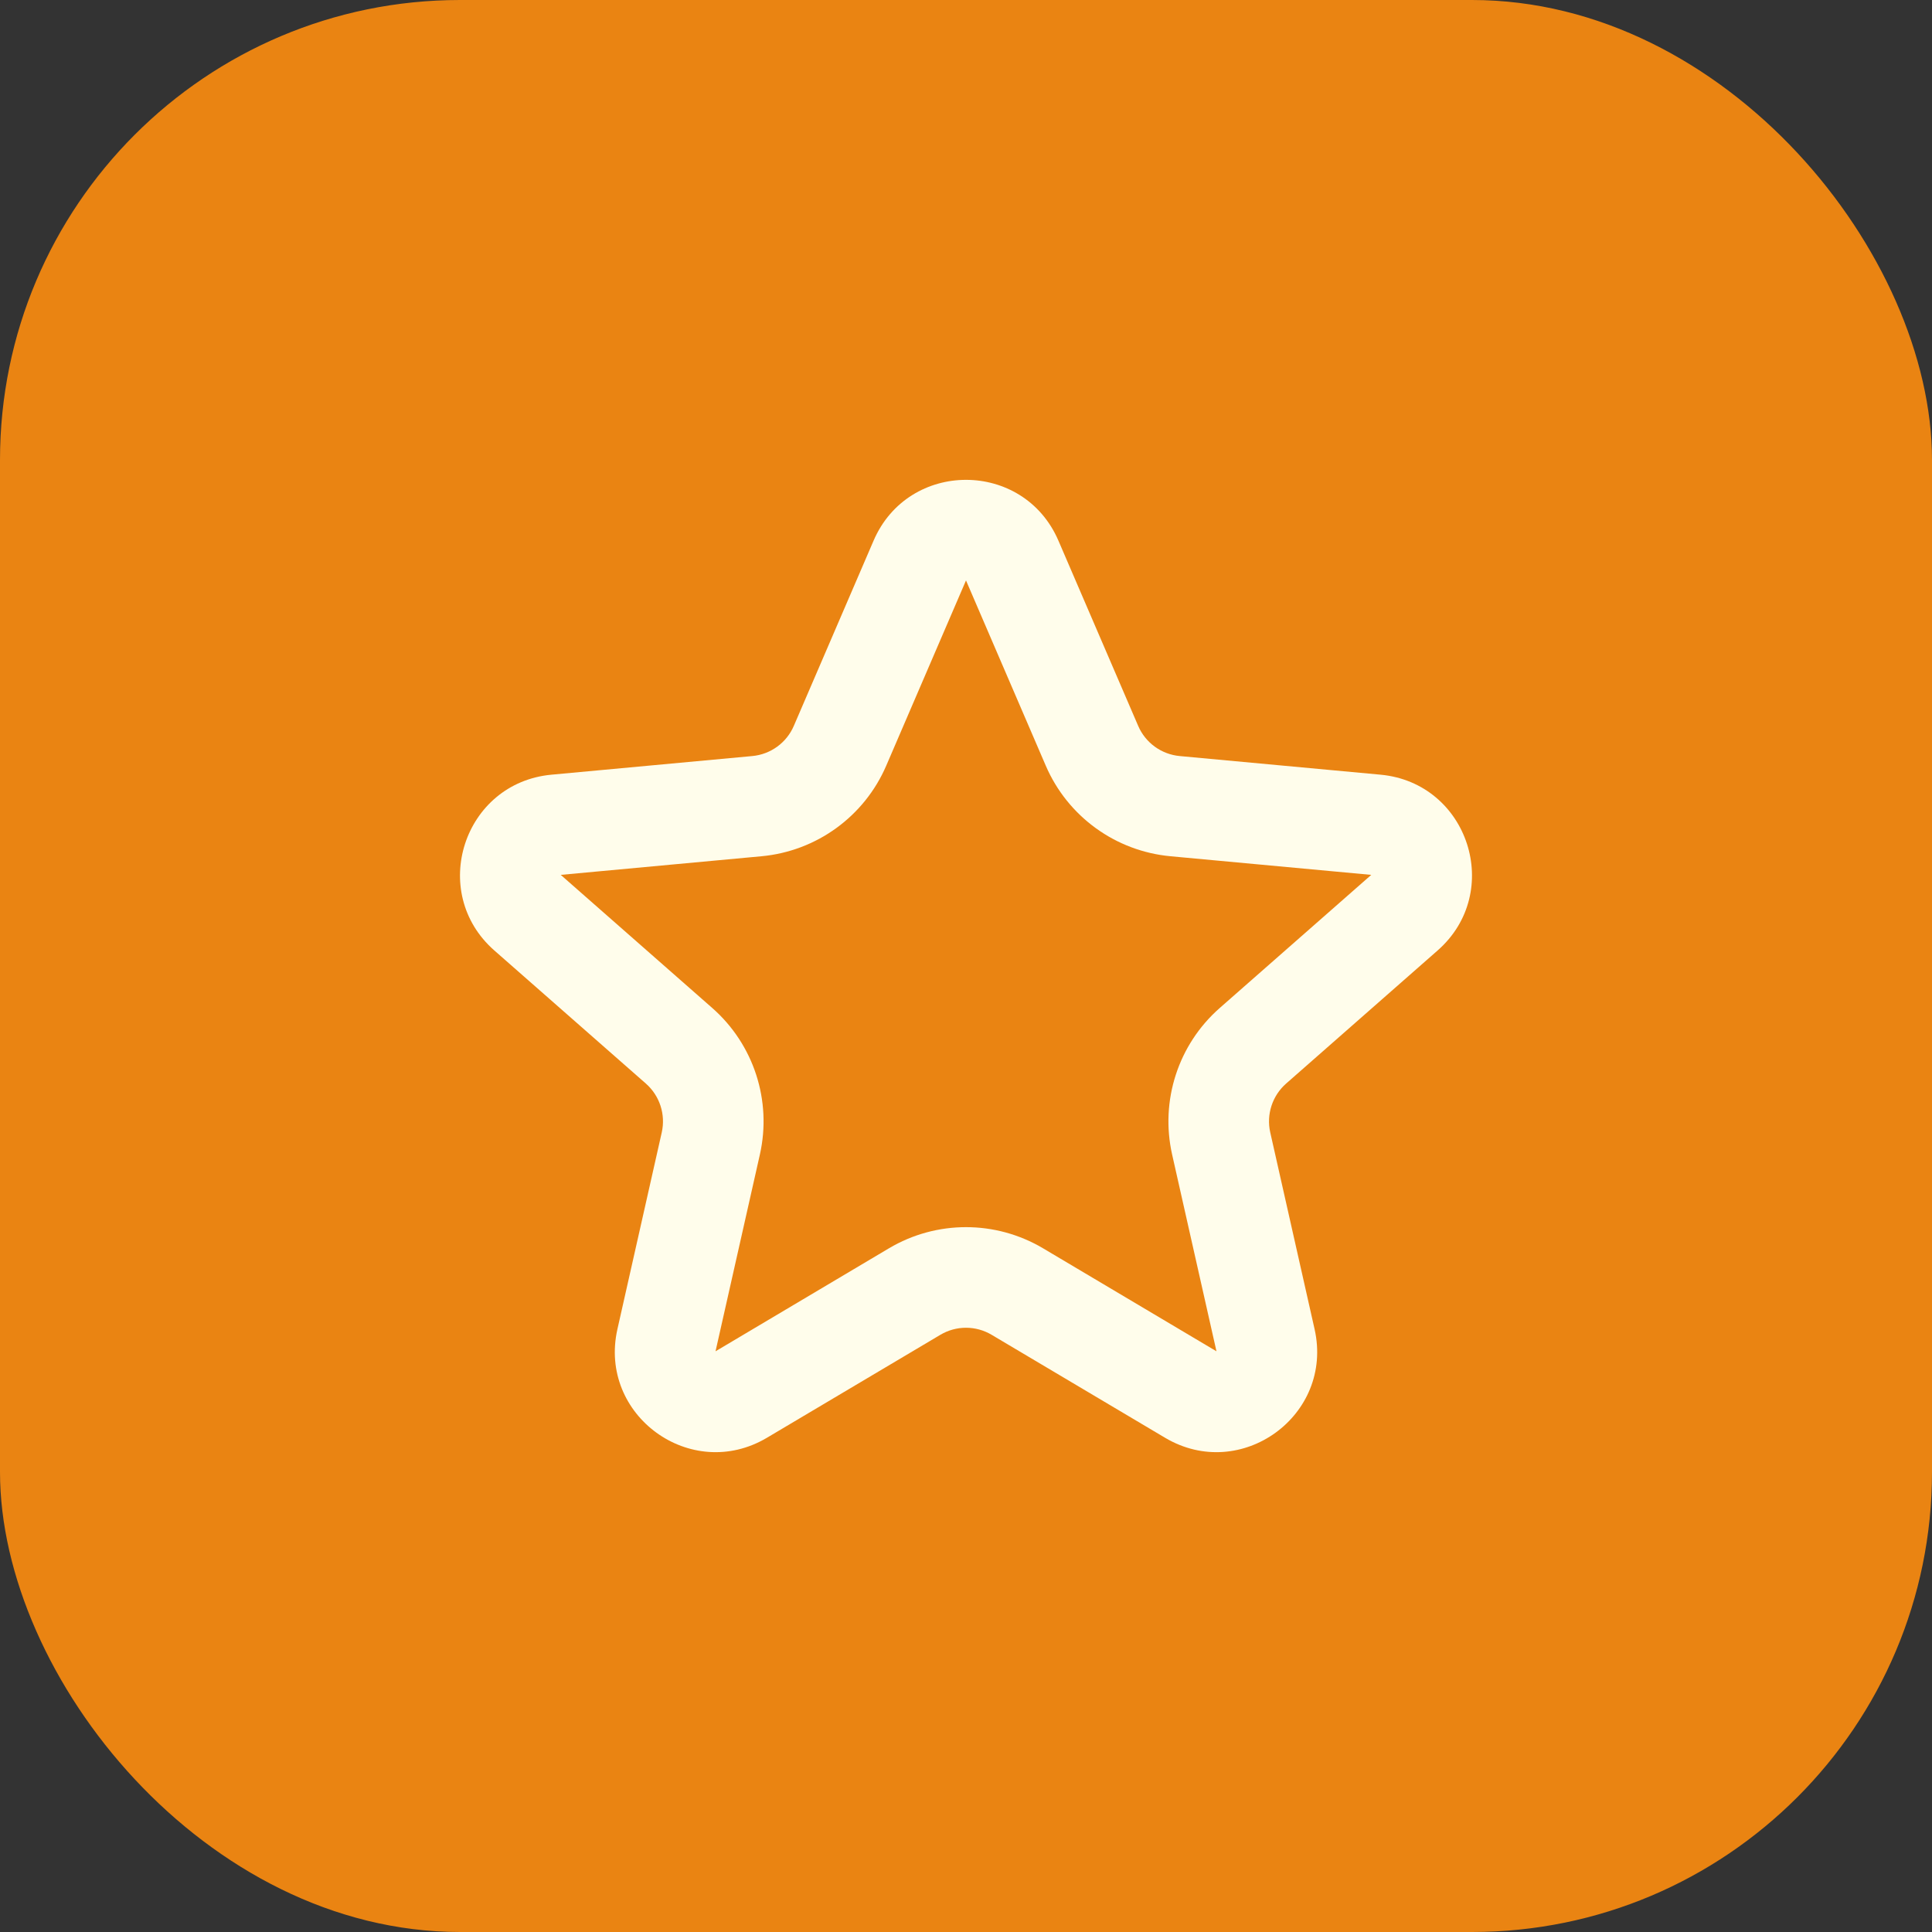
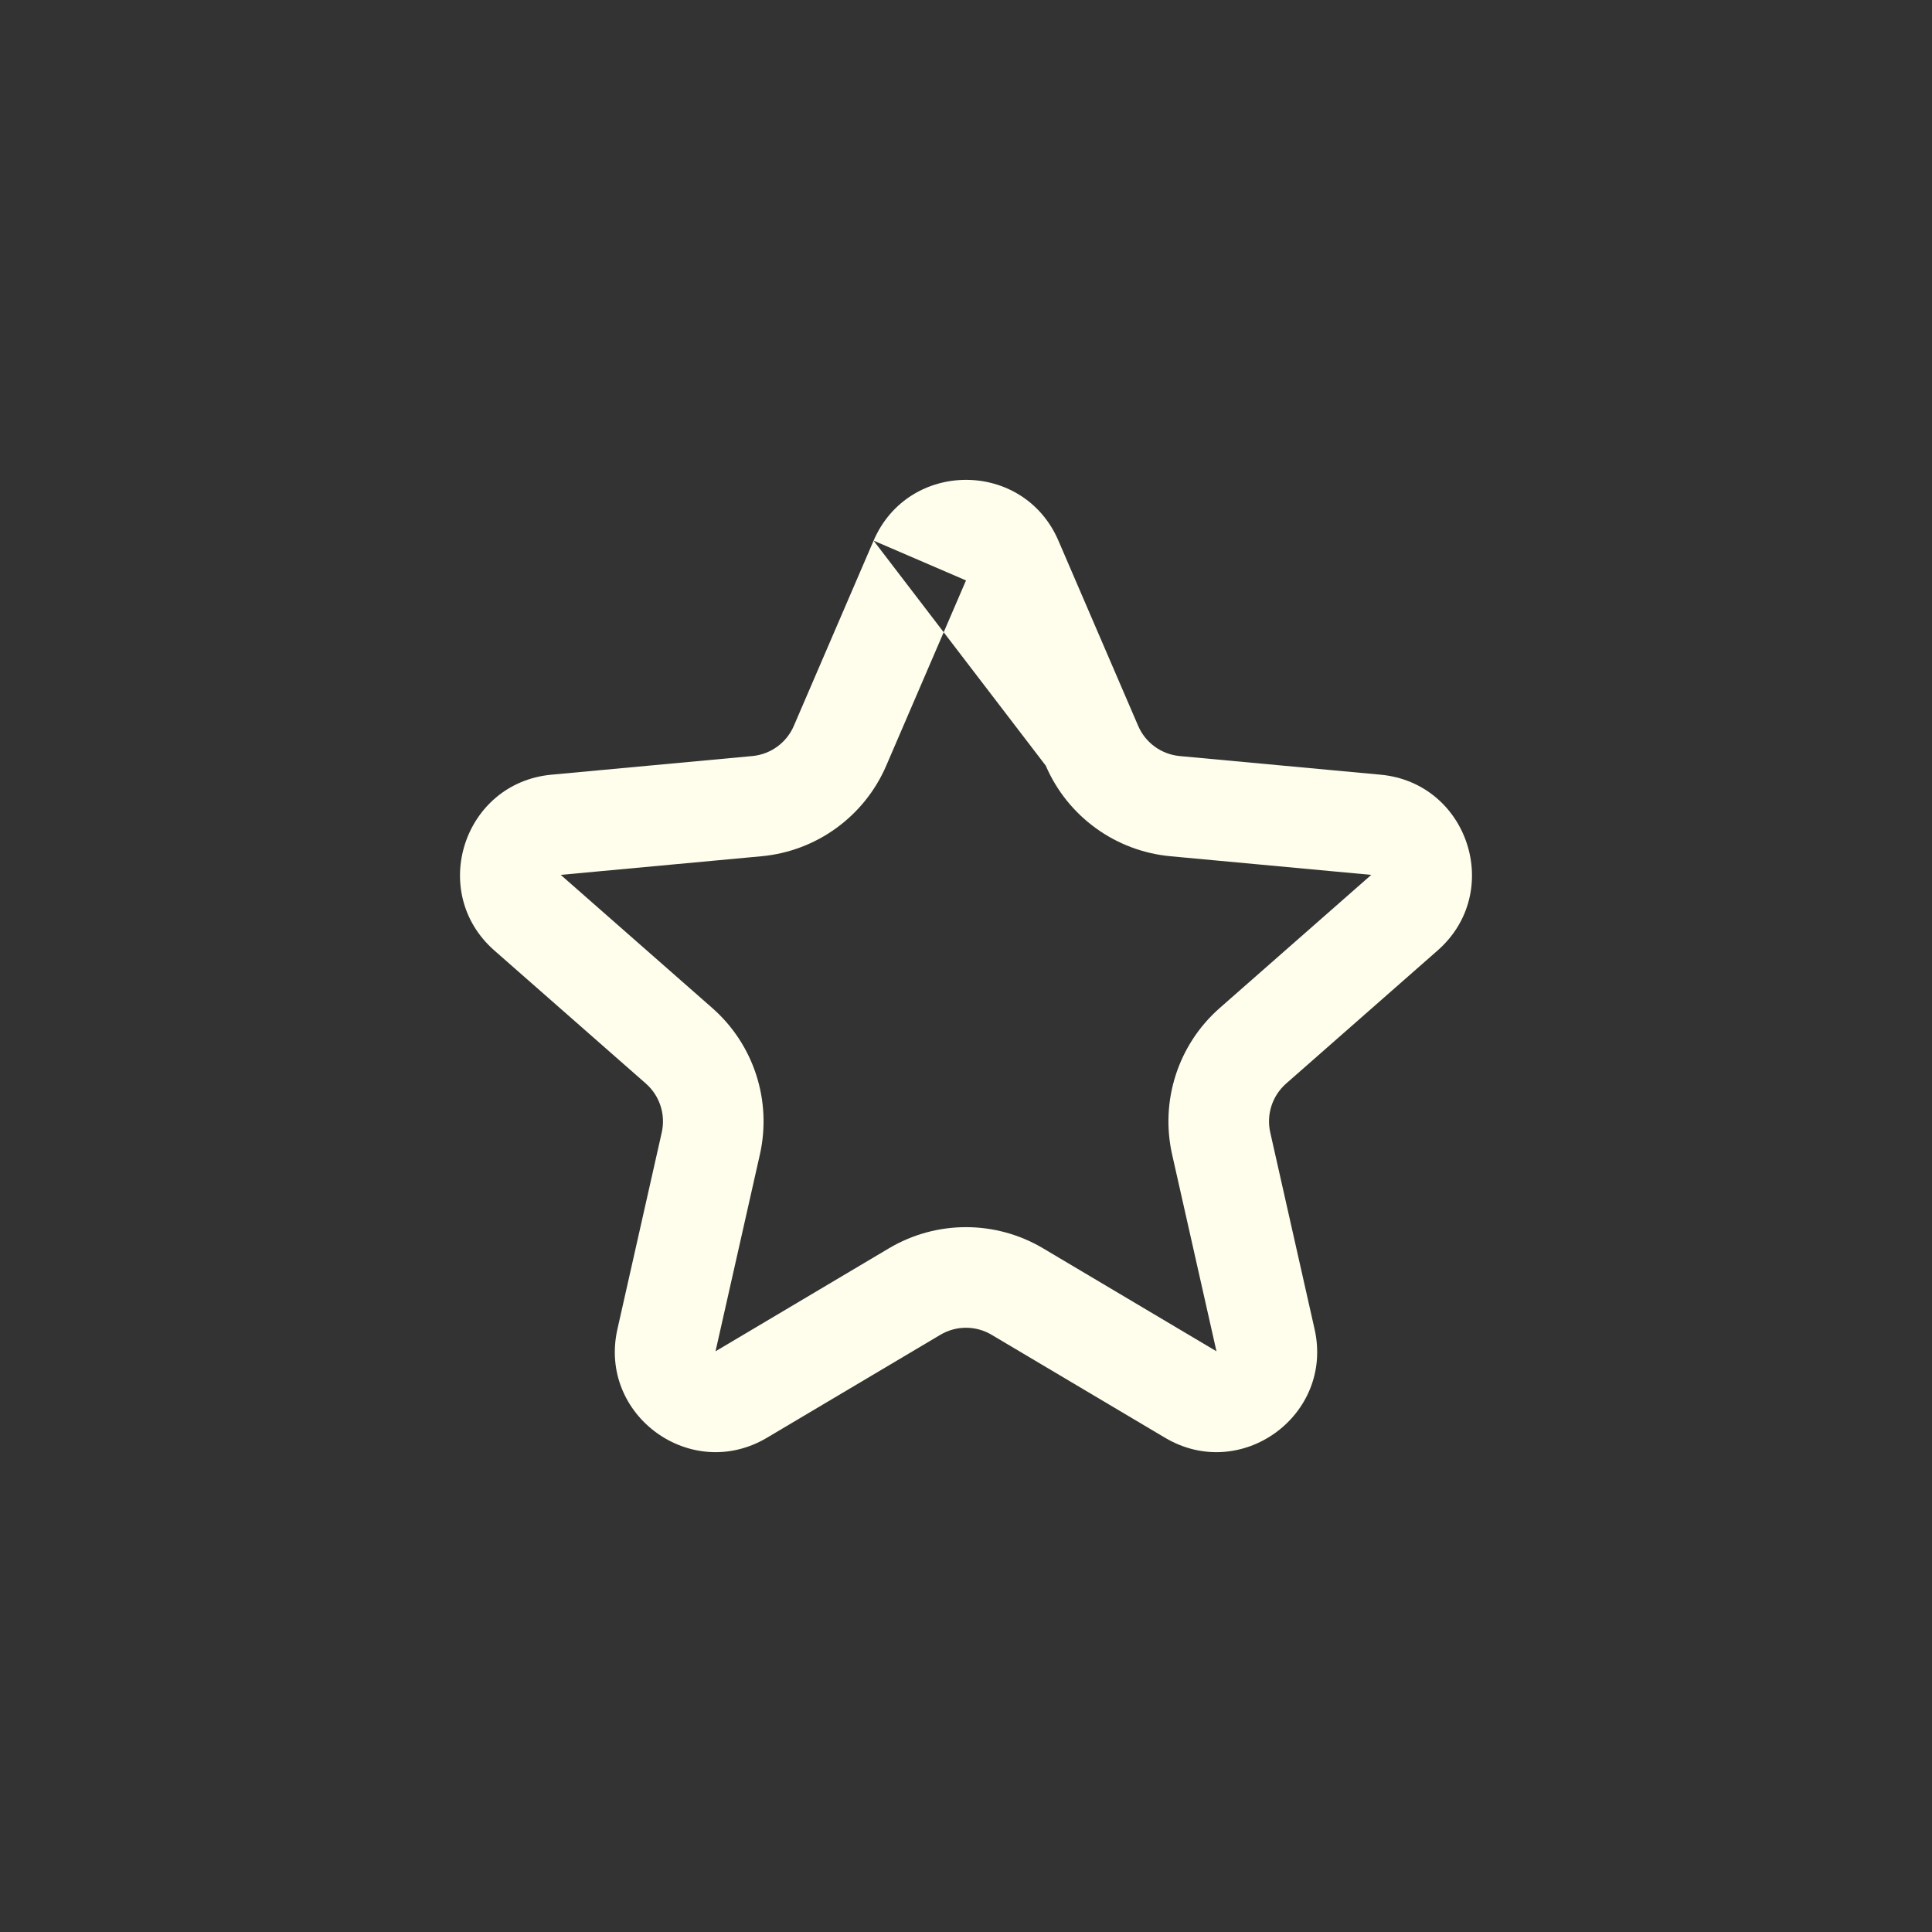
<svg xmlns="http://www.w3.org/2000/svg" width="42" height="42" viewBox="0 0 42 42" fill="none">
  <rect x="0" y="0" width="42" height="42" fill="#333333" stroke="none" />
-   <rect width="42" height="42" rx="10" fill="#EA8412" />
-   <path fill-rule="evenodd" clip-rule="evenodd" d="M18.991 11.753C19.75 9.991 22.25 9.991 23.009 11.753L24.743 15.78C24.901 16.148 25.248 16.399 25.646 16.436L30.012 16.841C31.923 17.019 32.695 19.395 31.253 20.662L27.959 23.556C27.659 23.82 27.526 24.227 27.614 24.618L28.578 28.895C29 30.767 26.979 32.236 25.328 31.256L21.558 29.018C21.214 28.813 20.786 28.813 20.442 29.018L16.672 31.256C15.021 32.236 13 30.767 13.422 28.895L14.386 24.618C14.474 24.227 14.341 23.82 14.041 23.556L10.746 20.662C9.305 19.395 10.077 17.019 11.988 16.841L16.354 16.436C16.752 16.399 17.099 16.148 17.257 15.78L18.991 11.753ZM22.734 16.645L21 12.618L19.266 16.645C18.791 17.748 17.751 18.503 16.556 18.614L12.19 19.019L15.484 21.913C16.386 22.705 16.783 23.927 16.519 25.099L15.555 29.376L19.325 27.137C20.358 26.524 21.642 26.524 22.675 27.137L26.445 29.376L25.481 25.099C25.217 23.927 25.614 22.705 26.516 21.913L29.81 19.019L25.444 18.614C24.249 18.503 23.209 17.748 22.734 16.645Z" fill="#FFFDEB" />
+   <path fill-rule="evenodd" clip-rule="evenodd" d="M18.991 11.753C19.75 9.991 22.25 9.991 23.009 11.753L24.743 15.78C24.901 16.148 25.248 16.399 25.646 16.436L30.012 16.841C31.923 17.019 32.695 19.395 31.253 20.662L27.959 23.556C27.659 23.82 27.526 24.227 27.614 24.618L28.578 28.895C29 30.767 26.979 32.236 25.328 31.256L21.558 29.018C21.214 28.813 20.786 28.813 20.442 29.018L16.672 31.256C15.021 32.236 13 30.767 13.422 28.895L14.386 24.618C14.474 24.227 14.341 23.82 14.041 23.556L10.746 20.662C9.305 19.395 10.077 17.019 11.988 16.841L16.354 16.436C16.752 16.399 17.099 16.148 17.257 15.78L18.991 11.753ZL21 12.618L19.266 16.645C18.791 17.748 17.751 18.503 16.556 18.614L12.19 19.019L15.484 21.913C16.386 22.705 16.783 23.927 16.519 25.099L15.555 29.376L19.325 27.137C20.358 26.524 21.642 26.524 22.675 27.137L26.445 29.376L25.481 25.099C25.217 23.927 25.614 22.705 26.516 21.913L29.81 19.019L25.444 18.614C24.249 18.503 23.209 17.748 22.734 16.645Z" fill="#FFFDEB" />
</svg>